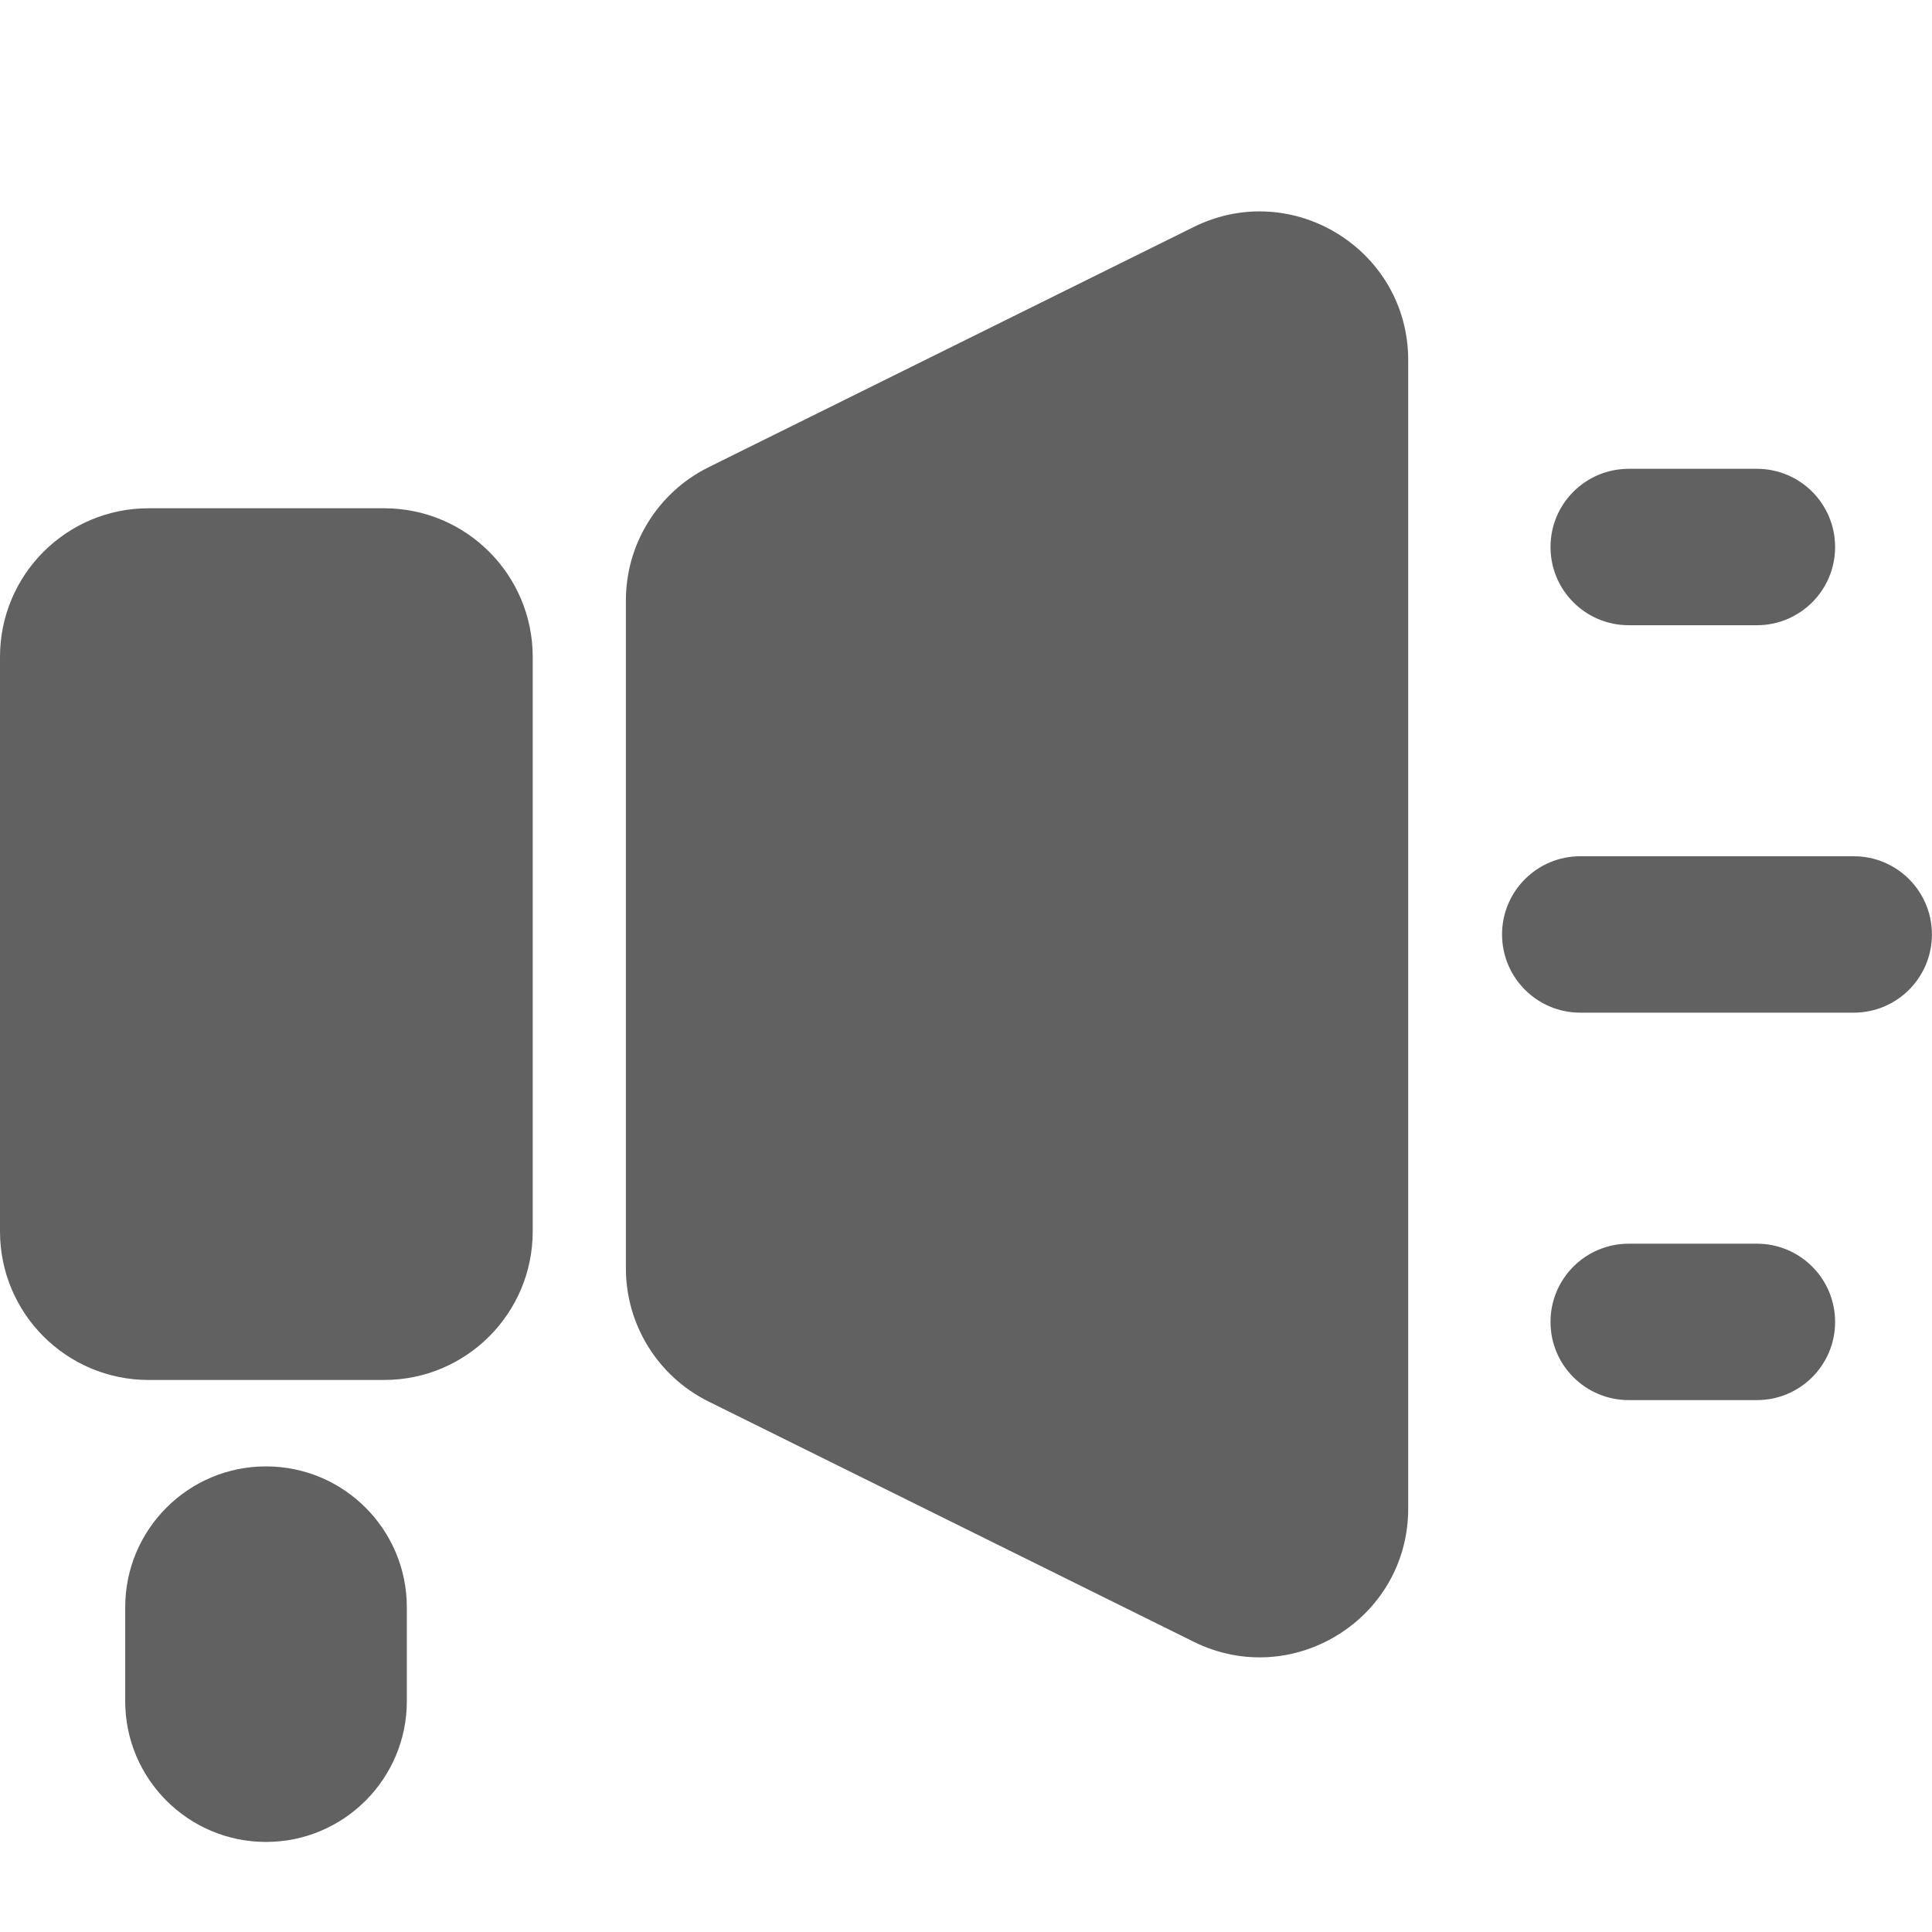
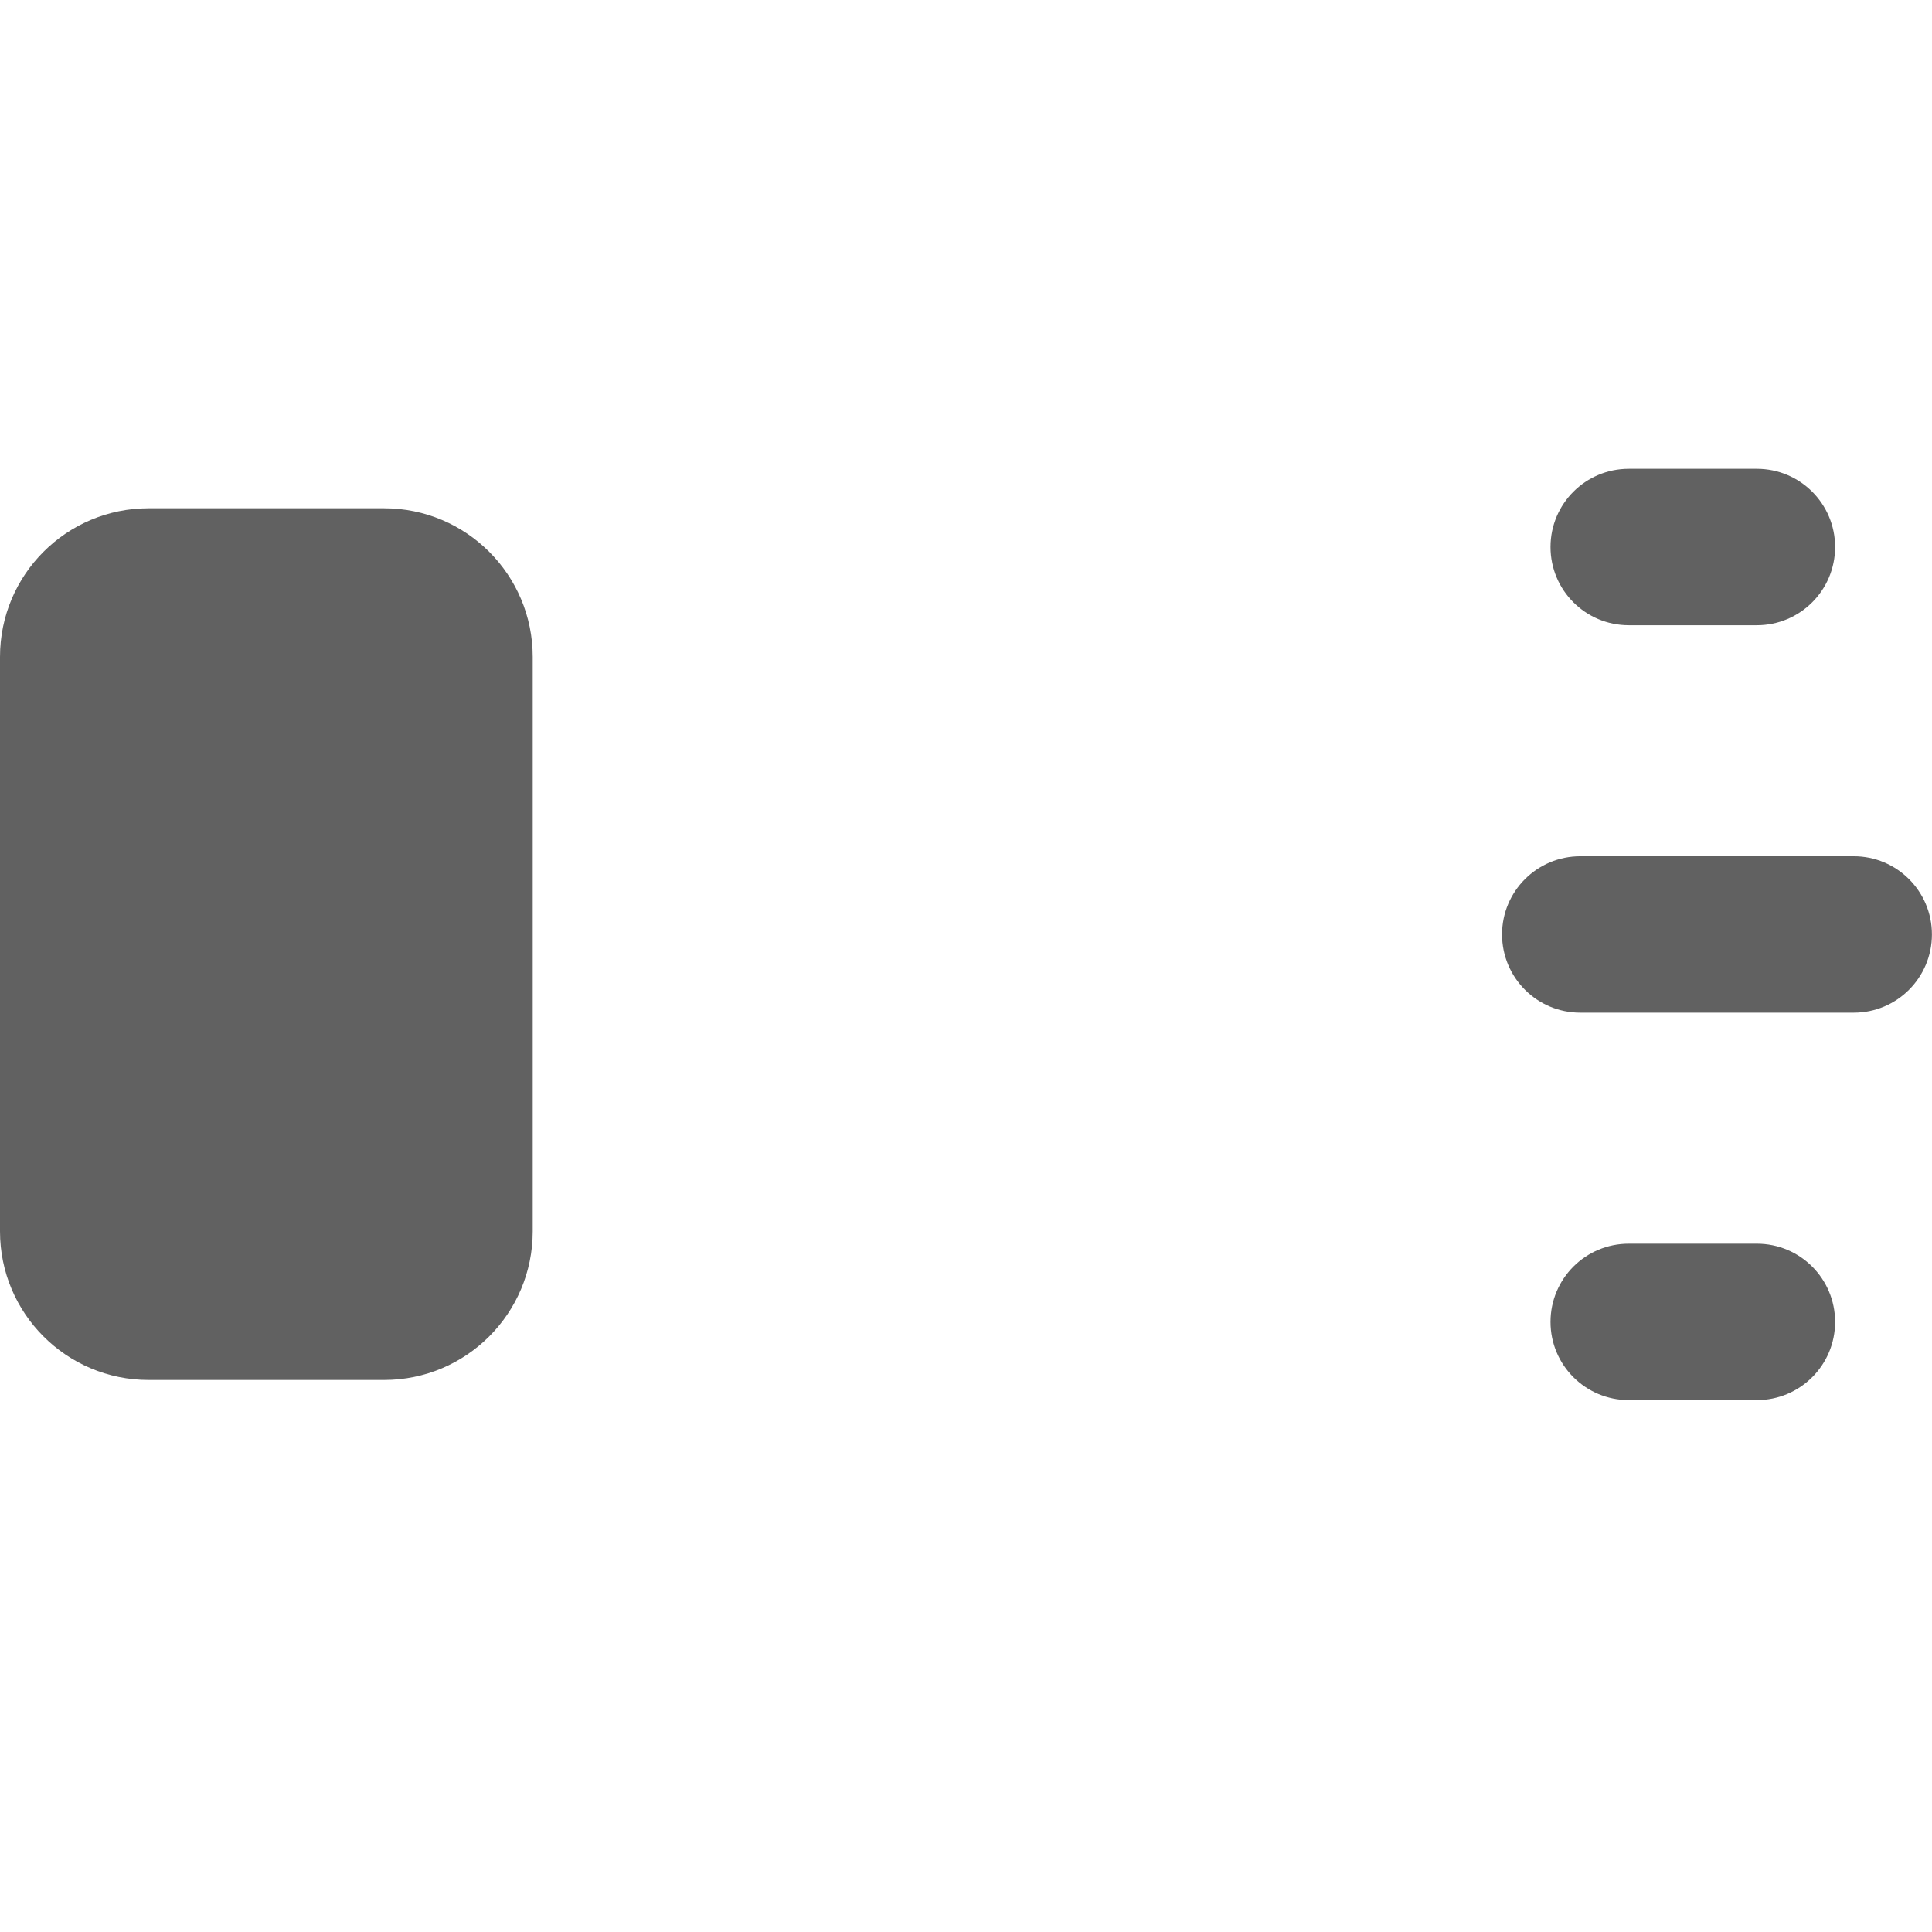
<svg xmlns="http://www.w3.org/2000/svg" width="26" height="26" viewBox="0 0 26 26" fill="none">
  <path fill-rule="evenodd" clip-rule="evenodd" d="M20.866 7.361C20.866 6.78 21.337 6.309 21.919 6.309H23.643C24.225 6.309 24.696 6.78 24.696 7.361C24.696 7.943 24.225 8.414 23.643 8.414H21.919C21.337 8.414 20.866 7.943 20.866 7.361ZM20.214 12.575C20.214 11.994 20.685 11.523 21.267 11.523H24.947C25.528 11.523 25.999 11.994 25.999 12.575C25.999 13.157 25.528 13.628 24.947 13.628H21.267C20.685 13.628 20.214 13.157 20.214 12.575ZM20.866 17.79C20.866 17.208 21.337 16.737 21.919 16.737H23.643C24.225 16.737 24.696 17.208 24.696 17.79C24.696 18.371 24.225 18.842 23.643 18.842H21.919C21.337 18.842 20.866 18.371 20.866 17.79Z" fill="#616161" />
  <path d="M0 8.84C0 7.735 0.895 6.84 2 6.84H5.169C6.274 6.84 7.169 7.735 7.169 8.84V16.571C7.169 17.676 6.274 18.571 5.169 18.571H2C0.895 18.571 0 17.676 0 16.571V8.84Z" fill="#616161" />
-   <path d="M1.685 21.63C1.685 20.583 2.533 19.734 3.58 19.734C4.626 19.734 5.475 20.583 5.475 21.63V22.893C5.475 23.939 4.626 24.788 3.58 24.788C2.533 24.788 1.685 23.939 1.685 22.893V21.63Z" fill="#616161" />
-   <path d="M8.423 8.08C8.423 7.32 8.854 6.626 9.535 6.288L16.064 3.055C17.393 2.397 18.951 3.364 18.951 4.847V20.302C18.951 21.785 17.393 22.752 16.064 22.094L9.535 18.861C8.854 18.523 8.423 17.829 8.423 17.069V8.08Z" fill="#616161" />
</svg>